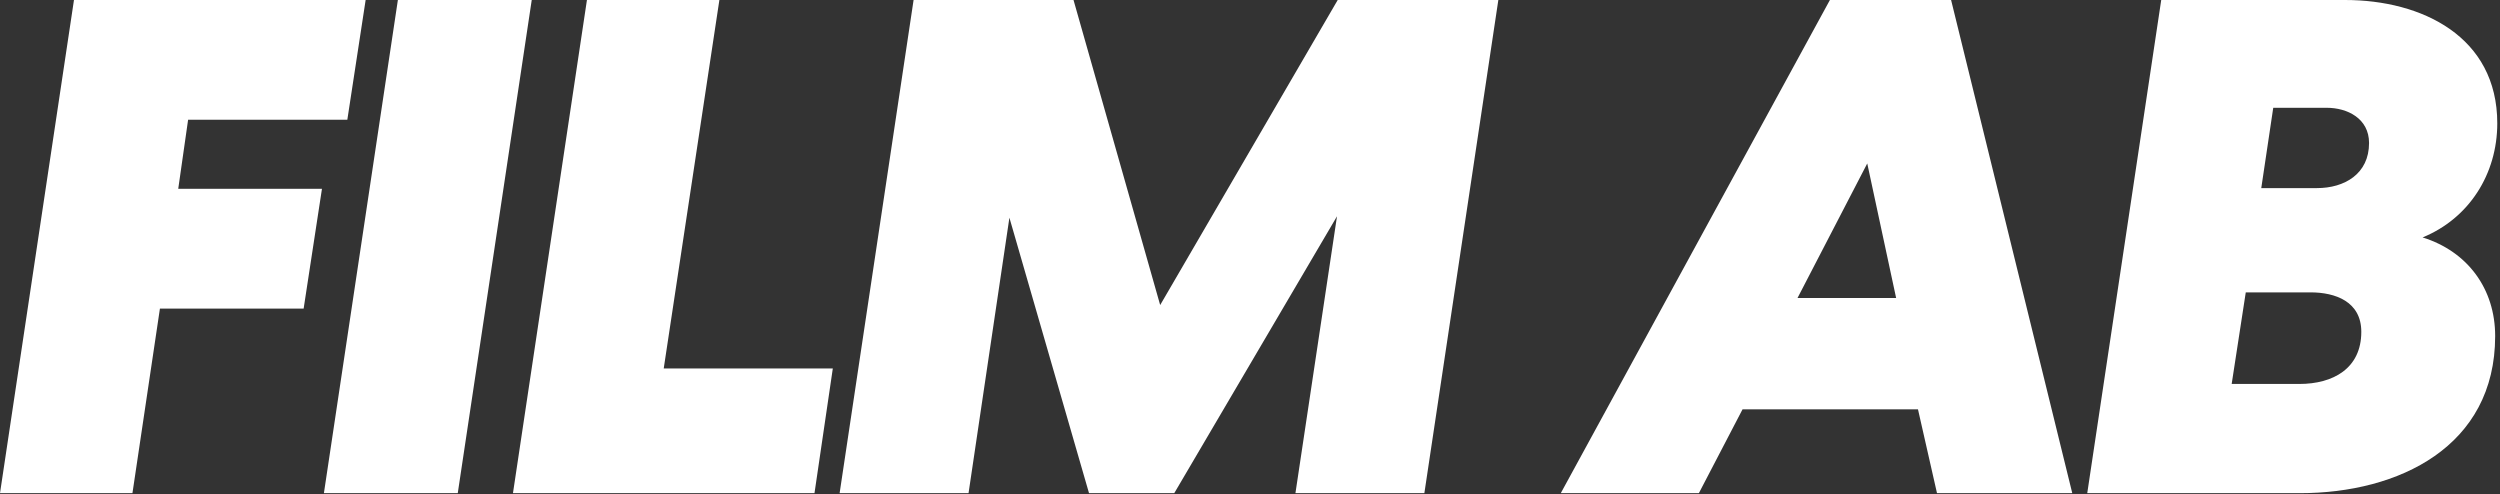
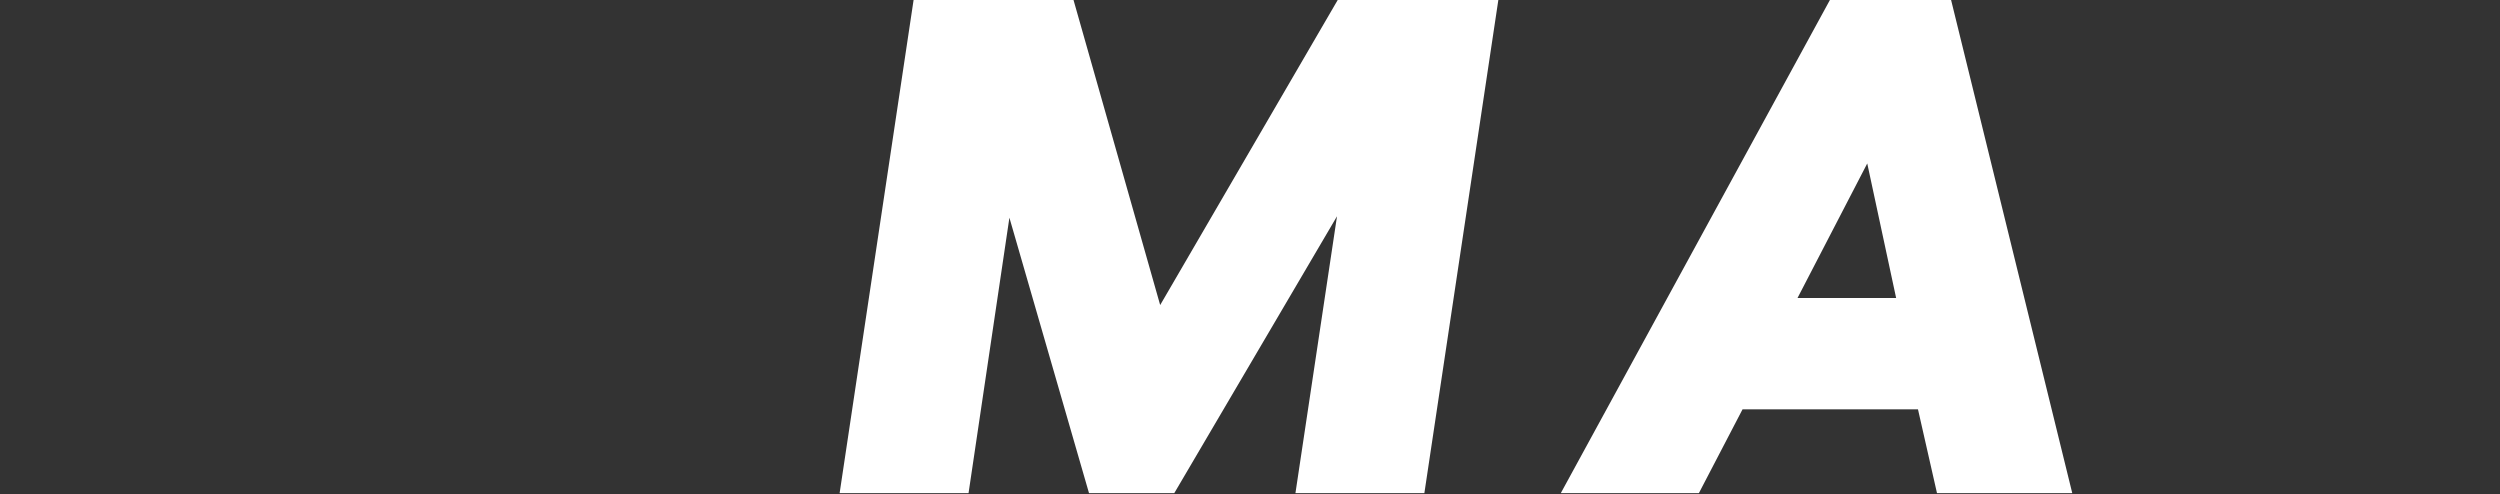
<svg xmlns="http://www.w3.org/2000/svg" width="804" height="159" viewBox="0 0 804 159" fill="none">
  <rect x="0" y="0" width="804" height="159" fill="#333333" stroke="none" />
-   <path d="M671.26 158.6L695.05 0H754.185C778.881 0 803.124 11.782 803.124 39.65C803.124 55.963 794.062 70.237 779.108 76.355C793.608 80.886 802.445 92.894 802.445 108.075C802.445 143.646 771.404 158.6 739.684 158.6H671.26ZM717.707 123.481H739.458C750.333 123.481 759.396 118.497 759.396 106.715C759.396 96.973 751.013 94.027 743.083 94.027H722.238L717.707 123.481ZM727.223 60.495H745.122C753.958 60.495 761.888 55.963 761.888 45.994C761.888 38.064 754.865 34.665 748.294 34.665H731.075L727.223 60.495Z" fill="white" />
  <path d="M588.499 0H627.47L666.44 158.6H622.938L616.821 131.638H560.404L546.357 158.6H501.949L588.499 0ZM600.508 52.565L578.077 95.84H609.797L600.508 52.565Z" fill="white" />
  <path d="M430.208 0H481.866L458.076 158.6H416.613L429.981 69.557L377.643 158.6H350.228L324.625 70.011L311.484 158.6H270.021L293.811 0H345.243L373.112 98.105L430.208 0Z" fill="white" />
-   <path d="M188.759 0H231.354L213.455 118.497H267.832L261.941 158.6H164.969L188.759 0Z" fill="white" />
-   <path d="M127.958 0H171.007L147.217 158.6H104.168L127.958 0Z" fill="white" />
-   <path d="M51.432 99.238L42.595 158.6H0L23.79 0H117.59L111.7 38.517H60.495L57.322 60.721H103.543L97.652 99.238H51.432Z" fill="white" />
</svg>